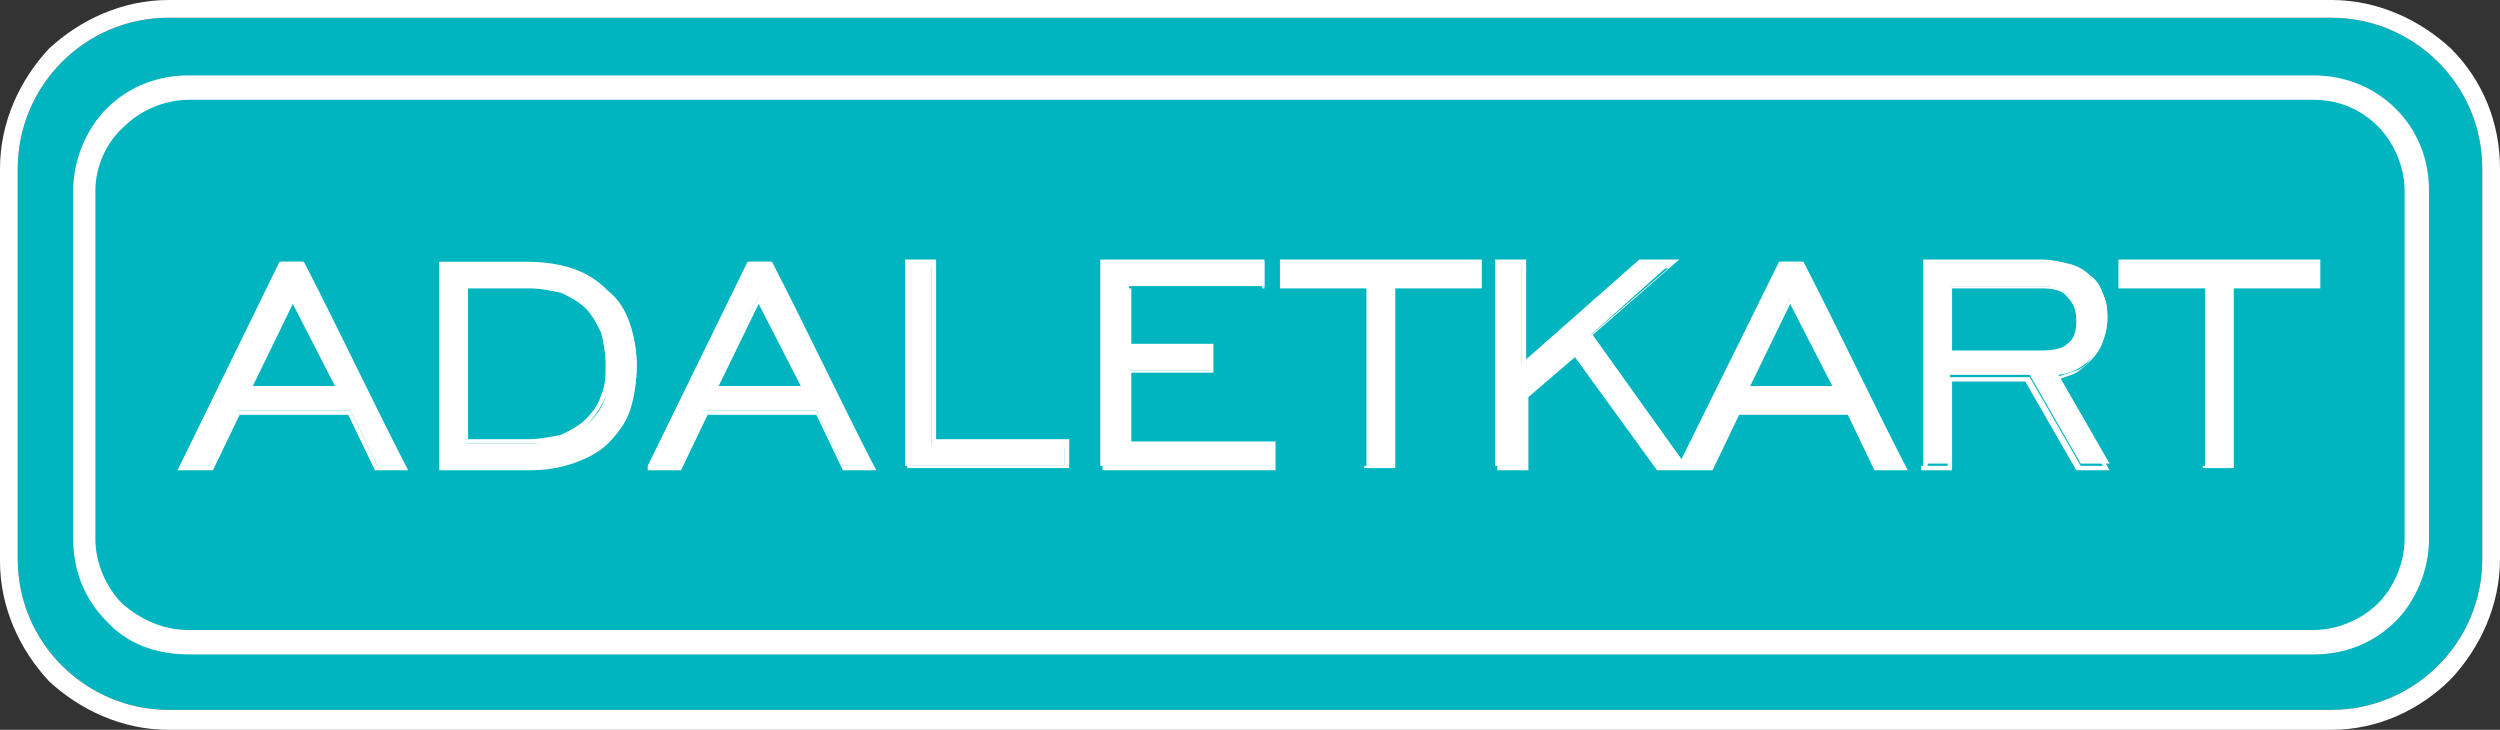
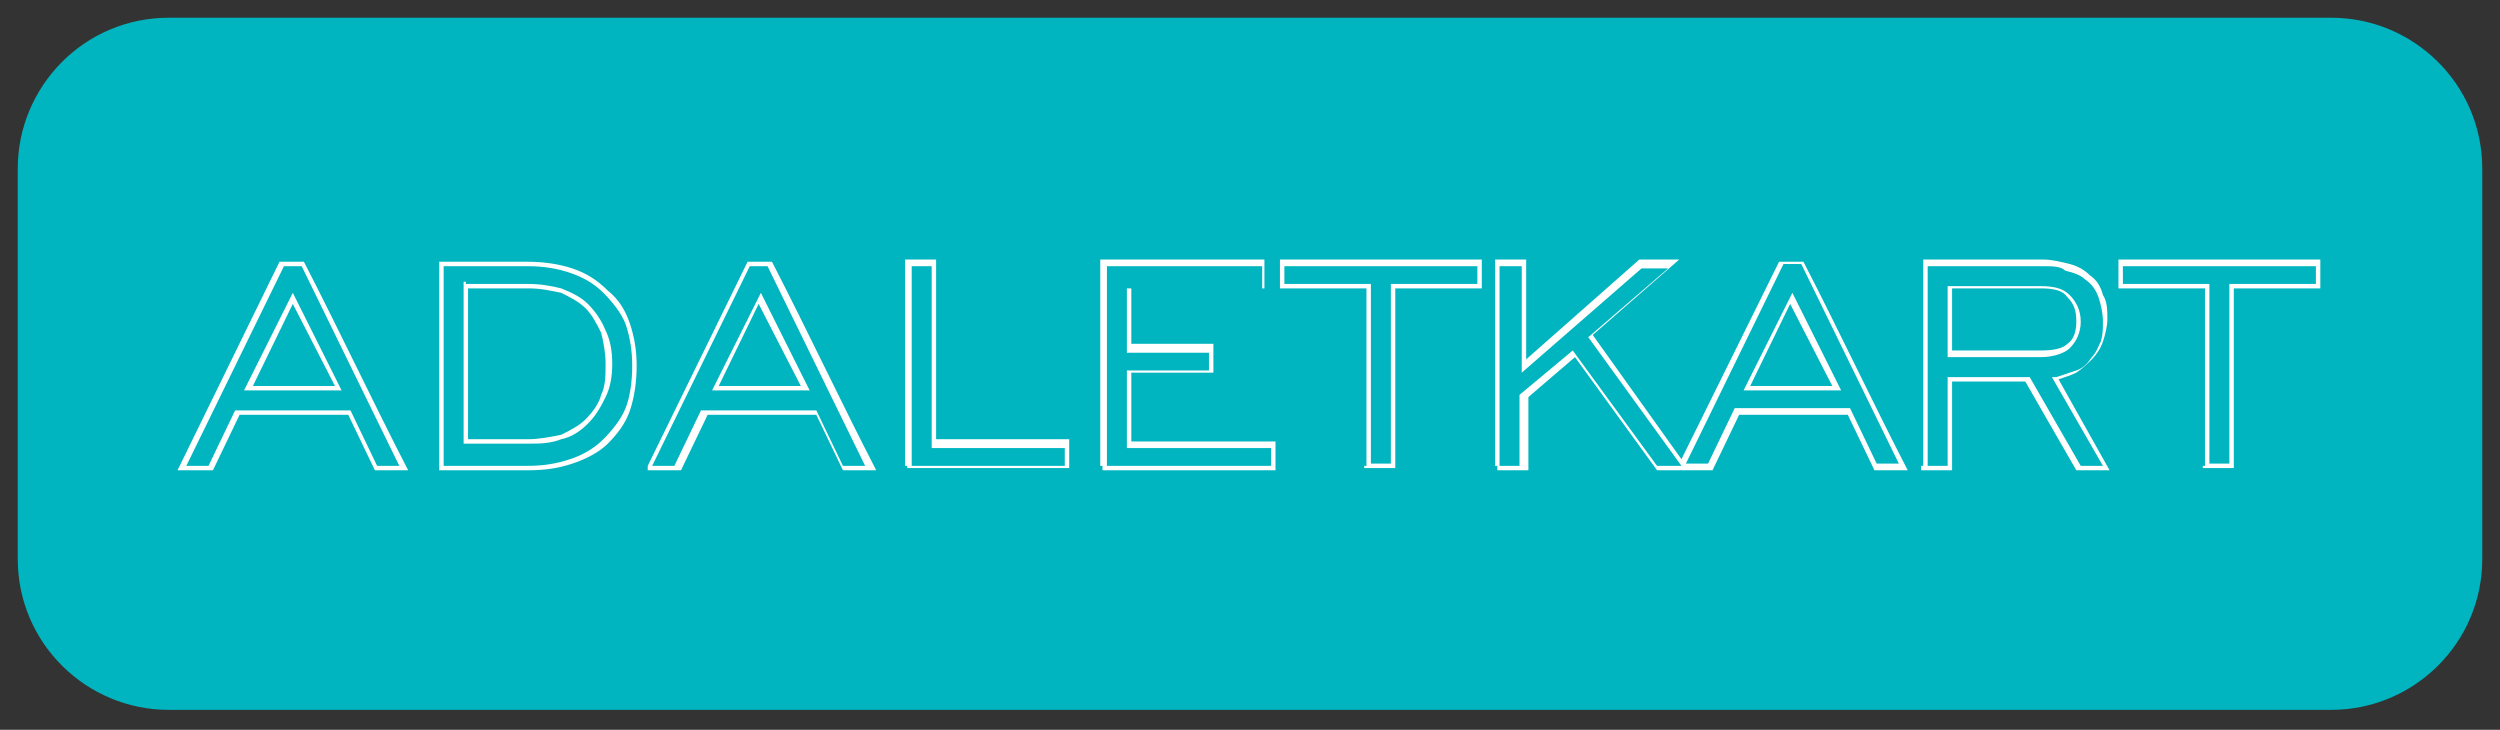
<svg xmlns="http://www.w3.org/2000/svg" version="1.1" id="Layer_1" x="0px" y="0px" viewBox="0 0 112.7 32.9" style="enable-background:new 0 0 112.7 32.9;" xml:space="preserve">
  <rect x="0" y="0" width="112.7" height="32.9" fill="#333333" stroke="none" />
  <style type="text/css">
	.st0{fill-rule:evenodd;clip-rule:evenodd;fill:#00B5BF;}
	.st1{fill-rule:evenodd;clip-rule:evenodd;fill:#FFFFFF;}
	.st2{fill:#FFFFFF;}
</style>
  <path class="st0" d="M105.1,32H7.6c-3.7,0-6.8-3-6.8-6.8V7.6c0-3.7,3-6.8,6.8-6.8h97.5c3.7,0,6.8,3,6.8,6.8v17.6  C111.9,29,108.8,32,105.1,32" />
-   <path class="st1" d="M105.1,32H7.6c-3.7,0-6.8-3-6.8-6.8V7.6c0-3.7,3-6.8,6.8-6.8h97.5c3.7,0,6.8,3,6.8,6.8v17.6  C111.9,29,108.8,32,105.1,32 M105.1,32.9H7.6c-2.1,0-4-0.9-5.4-2.2C0.9,29.3,0,27.4,0,25.3V7.6c0-2.1,0.9-4,2.2-5.4l0,0  C3.6,0.9,5.5,0,7.6,0h97.5c2.1,0,4,0.9,5.4,2.2c1.4,1.4,2.2,3.3,2.2,5.4v17.6c0,2.1-0.9,4-2.2,5.4l0,0  C109.1,32,107.2,32.9,105.1,32.9z" />
-   <path class="st2" d="M8.5,28.4h95.8c1.1,0,2.2-0.5,2.9-1.2l0,0c0.7-0.7,1.2-1.8,1.2-2.9V8.6c0-1.1-0.5-2.2-1.2-2.9  c-0.8-0.8-1.8-1.2-2.9-1.2H8.5c-1.1,0-2.2,0.5-2.9,1.2C4.8,6.4,4.3,7.5,4.3,8.6v15.7c0,1.1,0.5,2.2,1.2,2.9  C6.3,27.9,7.3,28.4,8.5,28.4 M104.3,29.5H8.5C7,29.5,5.7,29,4.8,28c-1-1-1.5-2.3-1.5-3.7V8.6c0-1.4,0.6-2.8,1.5-3.7l0,0  c1-1,2.3-1.5,3.7-1.5h95.8c1.5,0,2.8,0.6,3.7,1.5c1,1,1.5,2.3,1.5,3.7v15.7c0,1.4-0.6,2.8-1.5,3.7l0,0C107,29,105.7,29.5,104.3,29.5  z" />
-   <path class="st2" d="M99.5,21L99.5,21v-8.1h-3.9v-1.1h8.9v1.1h-3.9V21H99.5z M86.8,21L86.8,21v-9.2h5.3c0.9,0,1.5,0.2,2.1,0.6  c0.5,0.4,0.8,1.1,0.8,1.9c0,0.7-0.2,1.2-0.6,1.7c-0.4,0.5-0.9,0.8-1.6,0.9l2.3,4h-1.3l-2.3-4h-3.6v4H86.8z M87.9,15.9L87.9,15.9h4  c1.2,0,1.8-0.5,1.8-1.5c0-1-0.6-1.5-1.7-1.5h-4.1V15.9z M75.8,21L75.8,21l4.5-9.2h0.9l4.5,9.2h-1.2l-1.2-2.5h-5.1L77,21H75.8z   M78.7,17.5L78.7,17.5h4l-2-4.1L78.7,17.5z M67.5,21L67.5,21v-9.2h1.1v4.6l5.3-4.6h1.5l-3.7,3.3l4.3,5.9h-1.4l-3.7-5.1l-2.2,1.9V21  H67.5z M61.7,21L61.7,21v-8.1h-3.9v-1.1h8.9v1.1h-3.9V21H61.7z M49.7,21L49.7,21v-9.2H57v1.1h-6.1v2.7h3.7v1.1h-3.7V20h6.5V21H49.7z   M40.9,21L40.9,21v-9.2h1.1V20h6V21H40.9z M29.3,21L29.3,21l4.5-9.2h0.9l4.5,9.2H38l-1.2-2.5h-5.1L30.5,21H29.3z M32.2,17.5  L32.2,17.5h4l-2-4.1L32.2,17.5z M23.8,11.9L23.8,11.9c1.4,0,2.6,0.4,3.5,1.2c0.9,0.8,1.4,2,1.4,3.4c0,1.4-0.5,2.5-1.4,3.4  c-0.9,0.8-2,1.2-3.5,1.2h-3.9v-9.2H23.8z M23.8,12.9L23.8,12.9H21V20h2.8c1.1,0,2-0.3,2.7-0.9c0.7-0.6,1-1.5,1-2.6  c0-1.1-0.3-1.9-1-2.6C25.8,13.2,24.9,12.9,23.8,12.9z M8.2,21L8.2,21l4.5-9.2h0.9l4.5,9.2H17l-1.2-2.5h-5.1L9.4,21H8.2z M11.2,17.5  h4l-2-4.1L11.2,17.5z" />
  <path class="st2" d="M99.6,12.9v8h0.9v-8.1h3.9V12h-8.7v0.8h3.9V12.9z M99.4,21v-8h-3.9v-1.3h9.1V13h-3.9v8.1h-1.4V21z M86.9,12v9  h0.9v-4h3.7l2.3,4h1l-2.3-4l0.2,0c0.3-0.1,0.6-0.2,0.9-0.3c0.3-0.1,0.5-0.3,0.7-0.6c0.2-0.2,0.3-0.5,0.4-0.7  c0.1-0.3,0.1-0.6,0.1-0.9c0-0.4-0.1-0.8-0.2-1.1c-0.1-0.3-0.3-0.6-0.6-0.8c-0.2-0.2-0.5-0.3-0.9-0.4C92.9,12,92.5,12,92.1,12H86.9z   M86.7,21v-9.3h5.4c0.4,0,0.8,0.1,1.2,0.2c0.4,0.1,0.7,0.3,0.9,0.5c0.3,0.2,0.5,0.5,0.6,0.9C95,13.6,95,14,95,14.4  c0,0.3-0.1,0.7-0.2,1c-0.1,0.3-0.3,0.6-0.5,0.8c-0.2,0.2-0.4,0.4-0.7,0.6c-0.2,0.1-0.5,0.2-0.8,0.3l2.3,4.1h-1.5l-2.3-4H88v4h-1.4  V21z M92,16.1h-4.2v-3.2H92c0.6,0,1,0.1,1.3,0.4c0.3,0.3,0.5,0.7,0.5,1.2c0,0.5-0.2,0.9-0.5,1.2C93.1,15.9,92.6,16.1,92,16.1z   M88,15.8H92c0.6,0,1-0.1,1.2-0.3c0.3-0.2,0.4-0.6,0.4-1c0-0.5-0.1-0.8-0.4-1.1C93,13.1,92.6,13,92,13h-4V15.8z M82.8,17.6h-4.2  l2.2-4.4l2.2,4.4H82.8z M78.9,17.4h3.7l-1.9-3.7L78.9,17.4z M76,20.9L76,20.9l1,0l1.2-2.5h5.2l1.2,2.5h1l-4.4-9h-0.8L76,20.9z   M67.6,12v9h0.9v-3.2l2.4-2l3.8,5.2h1.1l0,0l-4.2-5.8l3.6-3.1h-1.2l-5.4,4.7V12H67.6z M67.4,21v-9.3h1.4v4.5l5.1-4.5h1.8l-3.9,3.4  l4,5.6l4.4-8.9h1.1c1.6,3.1,3.1,6.3,4.7,9.4h-1.5l-1.2-2.5h-4.9l-1.2,2.5h-2.5l-3.7-5.1l-2.1,1.8v3.3h-1.4V21z M61.8,12.9v8h0.9  v-8.1h3.9V12h-8.7v0.8h3.9V12.9z M61.6,21v-8h-3.9v-1.3h9.1V13h-3.9v8.1h-1.4V21z M49.9,12v9h7.4v-0.8h-6.5v-3.5h3.7v-0.8h-3.7v-2.9  h6.1V12H49.9z M49.6,21v-9.3h7.4V13H51v2.5h3.7v1.3H51v3.1h6.5v1.3h-7.8V21z M41.1,12v9H48v-0.8h-6V12H41.1z M40.8,21v-9.3h1.4v8.1  h6v1.3h-7.3V21z M33.8,12l-4.4,9h1l1.2-2.5h5.2l1.2,2.5h1l-4.4-9H33.8z M29.2,21l4.5-9.2h1.1c1.6,3.1,3.1,6.3,4.7,9.4H38l-1.2-2.5  h-4.9l-1.2,2.5h-1.5L29.2,21z M36.3,17.6h-4.2l2.2-4.4l2.2,4.4H36.3z M32.4,17.4h3.7l-1.9-3.7L32.4,17.4z M25.7,12.3  c-0.6-0.2-1.2-0.3-1.9-0.3H20v9h3.8c0.7,0,1.3-0.1,1.9-0.3c0.6-0.2,1.1-0.5,1.5-0.9c0.4-0.4,0.8-0.9,1-1.4c0.2-0.5,0.3-1.2,0.3-1.9  c0-0.7-0.1-1.3-0.3-1.9c-0.2-0.5-0.6-1-1-1.4C26.8,12.8,26.3,12.5,25.7,12.3z M23.8,11.8c0.7,0,1.4,0.1,2,0.3c0.6,0.2,1.1,0.5,1.6,1  c0.5,0.4,0.8,0.9,1,1.5c0.2,0.6,0.3,1.2,0.3,1.9c0,0.7-0.1,1.4-0.3,2c-0.2,0.6-0.6,1.1-1,1.5c-0.4,0.4-1,0.7-1.6,0.9  c-0.6,0.2-1.2,0.3-2,0.3h-4v-9.4H23.8z M21,12.8h2.8c0.6,0,1.1,0.1,1.5,0.2c0.5,0.2,0.9,0.4,1.2,0.7c0.3,0.3,0.6,0.7,0.8,1.2  c0.2,0.4,0.3,0.9,0.3,1.5c0,0.6-0.1,1.1-0.3,1.5c-0.2,0.4-0.4,0.8-0.8,1.2c-0.3,0.3-0.7,0.6-1.2,0.7c-0.5,0.2-1,0.2-1.5,0.2h-2.9  v-7.3H21z M23.8,13h-2.7v6.8h2.7c0.5,0,1-0.1,1.5-0.2c0.4-0.2,0.8-0.4,1.1-0.7c0.3-0.3,0.6-0.7,0.7-1.1c0.2-0.4,0.2-0.9,0.2-1.4  c0-0.5-0.1-1-0.2-1.4c-0.2-0.4-0.4-0.8-0.7-1.1c-0.3-0.3-0.7-0.5-1.1-0.7C24.8,13.1,24.4,13,23.8,13z M12.8,12l-4.4,9h1l1.2-2.5h5.2  l1.2,2.5h1l-4.4-9H12.8z M8.1,21l4.5-9.2h1.1c1.6,3.1,3.1,6.3,4.7,9.4h-1.5l-1.2-2.5h-4.9l-1.2,2.5H8L8.1,21z M15.2,17.6H11l2.2-4.4  l2.2,4.4H15.2z M11.4,17.4h3.7l-1.9-3.7L11.4,17.4z" />
</svg>